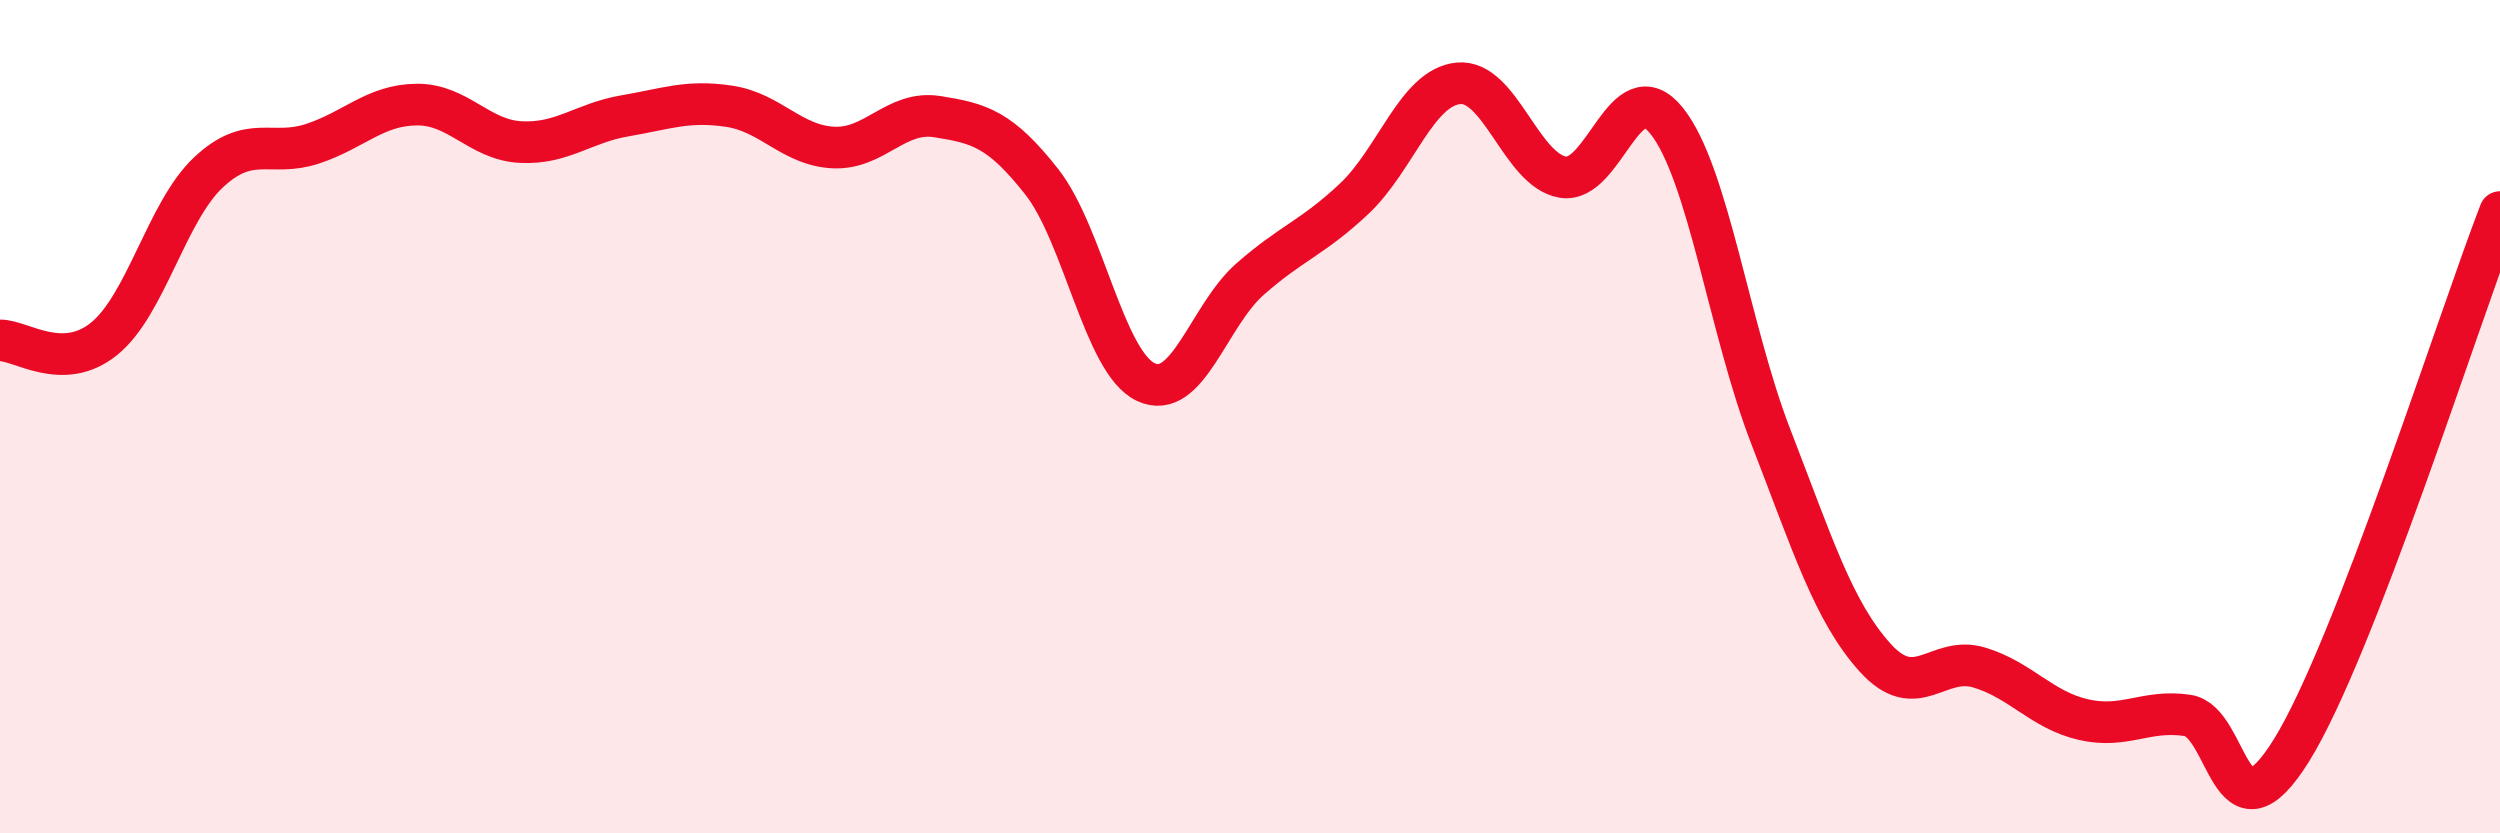
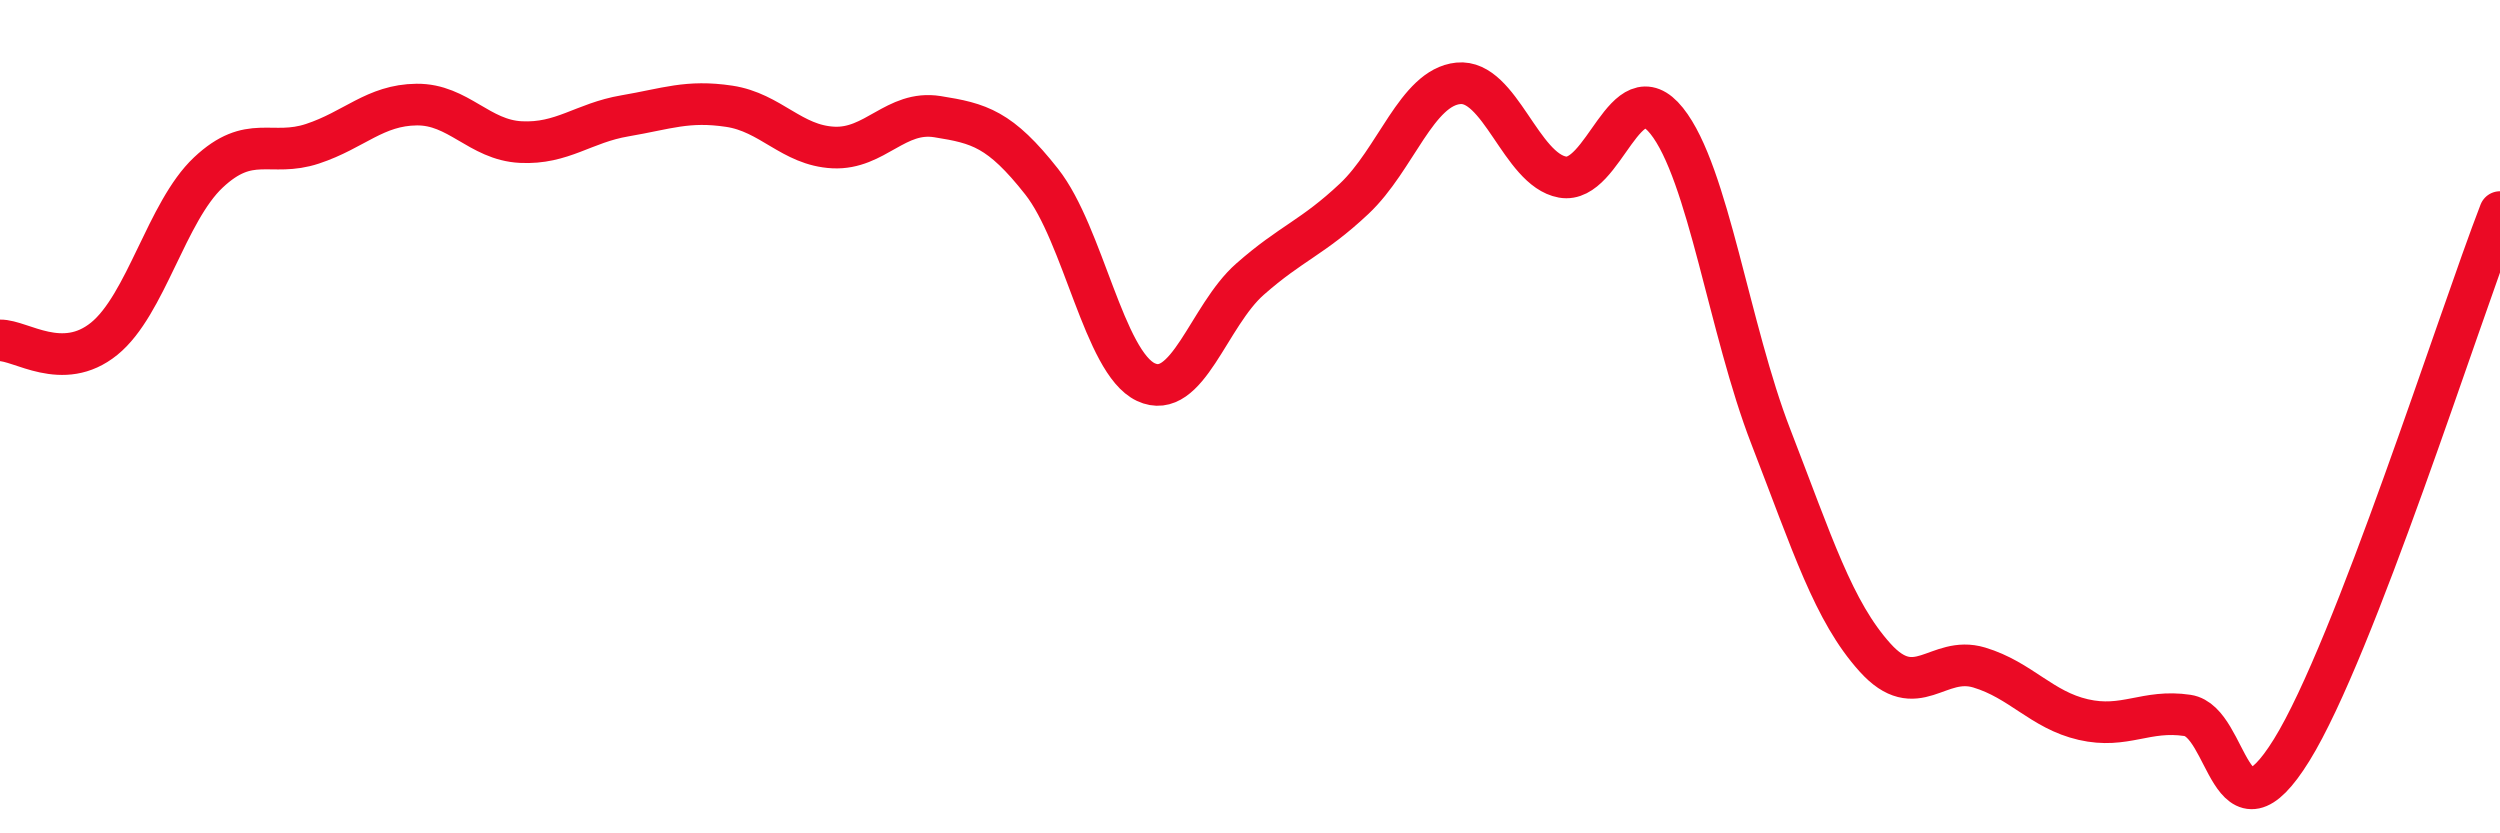
<svg xmlns="http://www.w3.org/2000/svg" width="60" height="20" viewBox="0 0 60 20">
-   <path d="M 0,8.17 C 0.5,8.16 1.5,8.94 2.5,8.13 C 3.5,7.32 4,5.08 5,4.14 C 6,3.2 6.5,3.78 7.5,3.45 C 8.5,3.12 9,2.52 10,2.51 C 11,2.5 11.5,3.36 12.5,3.41 C 13.5,3.46 14,2.95 15,2.78 C 16,2.61 16.5,2.4 17.5,2.55 C 18.5,2.7 19,3.49 20,3.54 C 21,3.59 21.5,2.64 22.5,2.8 C 23.5,2.96 24,3.09 25,4.36 C 26,5.63 26.5,8.7 27.5,9.17 C 28.5,9.64 29,7.58 30,6.7 C 31,5.82 31.5,5.71 32.5,4.77 C 33.5,3.83 34,2.1 35,2 C 36,1.9 36.5,4.07 37.5,4.25 C 38.5,4.43 39,1.65 40,2.9 C 41,4.15 41.5,7.9 42.5,10.48 C 43.5,13.06 44,14.67 45,15.78 C 46,16.89 46.5,15.72 47.5,16.02 C 48.5,16.32 49,17.04 50,17.27 C 51,17.5 51.5,17.02 52.5,17.17 C 53.5,17.32 53.5,20.42 55,18 C 56.5,15.58 59,7.67 60,5.09L60 20L0 20Z" fill="#EB0A25" opacity="0.1" stroke-linecap="round" stroke-linejoin="round" />
  <path d="M 0,8.17 C 0.5,8.16 1.5,8.94 2.5,8.13 C 3.5,7.32 4,5.08 5,4.14 C 6,3.2 6.5,3.78 7.5,3.45 C 8.5,3.12 9,2.52 10,2.51 C 11,2.5 11.5,3.36 12.5,3.41 C 13.5,3.46 14,2.95 15,2.78 C 16,2.61 16.5,2.4 17.5,2.55 C 18.5,2.7 19,3.49 20,3.54 C 21,3.59 21.5,2.64 22.5,2.8 C 23.5,2.96 24,3.09 25,4.36 C 26,5.63 26.5,8.7 27.5,9.17 C 28.5,9.64 29,7.58 30,6.7 C 31,5.82 31.5,5.71 32.5,4.77 C 33.5,3.83 34,2.1 35,2 C 36,1.9 36.5,4.07 37.5,4.25 C 38.5,4.43 39,1.65 40,2.9 C 41,4.15 41.5,7.9 42.5,10.48 C 43.5,13.06 44,14.67 45,15.78 C 46,16.89 46.5,15.72 47.5,16.02 C 48.5,16.32 49,17.04 50,17.27 C 51,17.5 51.5,17.02 52.5,17.17 C 53.5,17.32 53.5,20.42 55,18 C 56.5,15.58 59,7.67 60,5.09" stroke="#EB0A25" stroke-width="1" fill="none" stroke-linecap="round" stroke-linejoin="round" />
</svg>